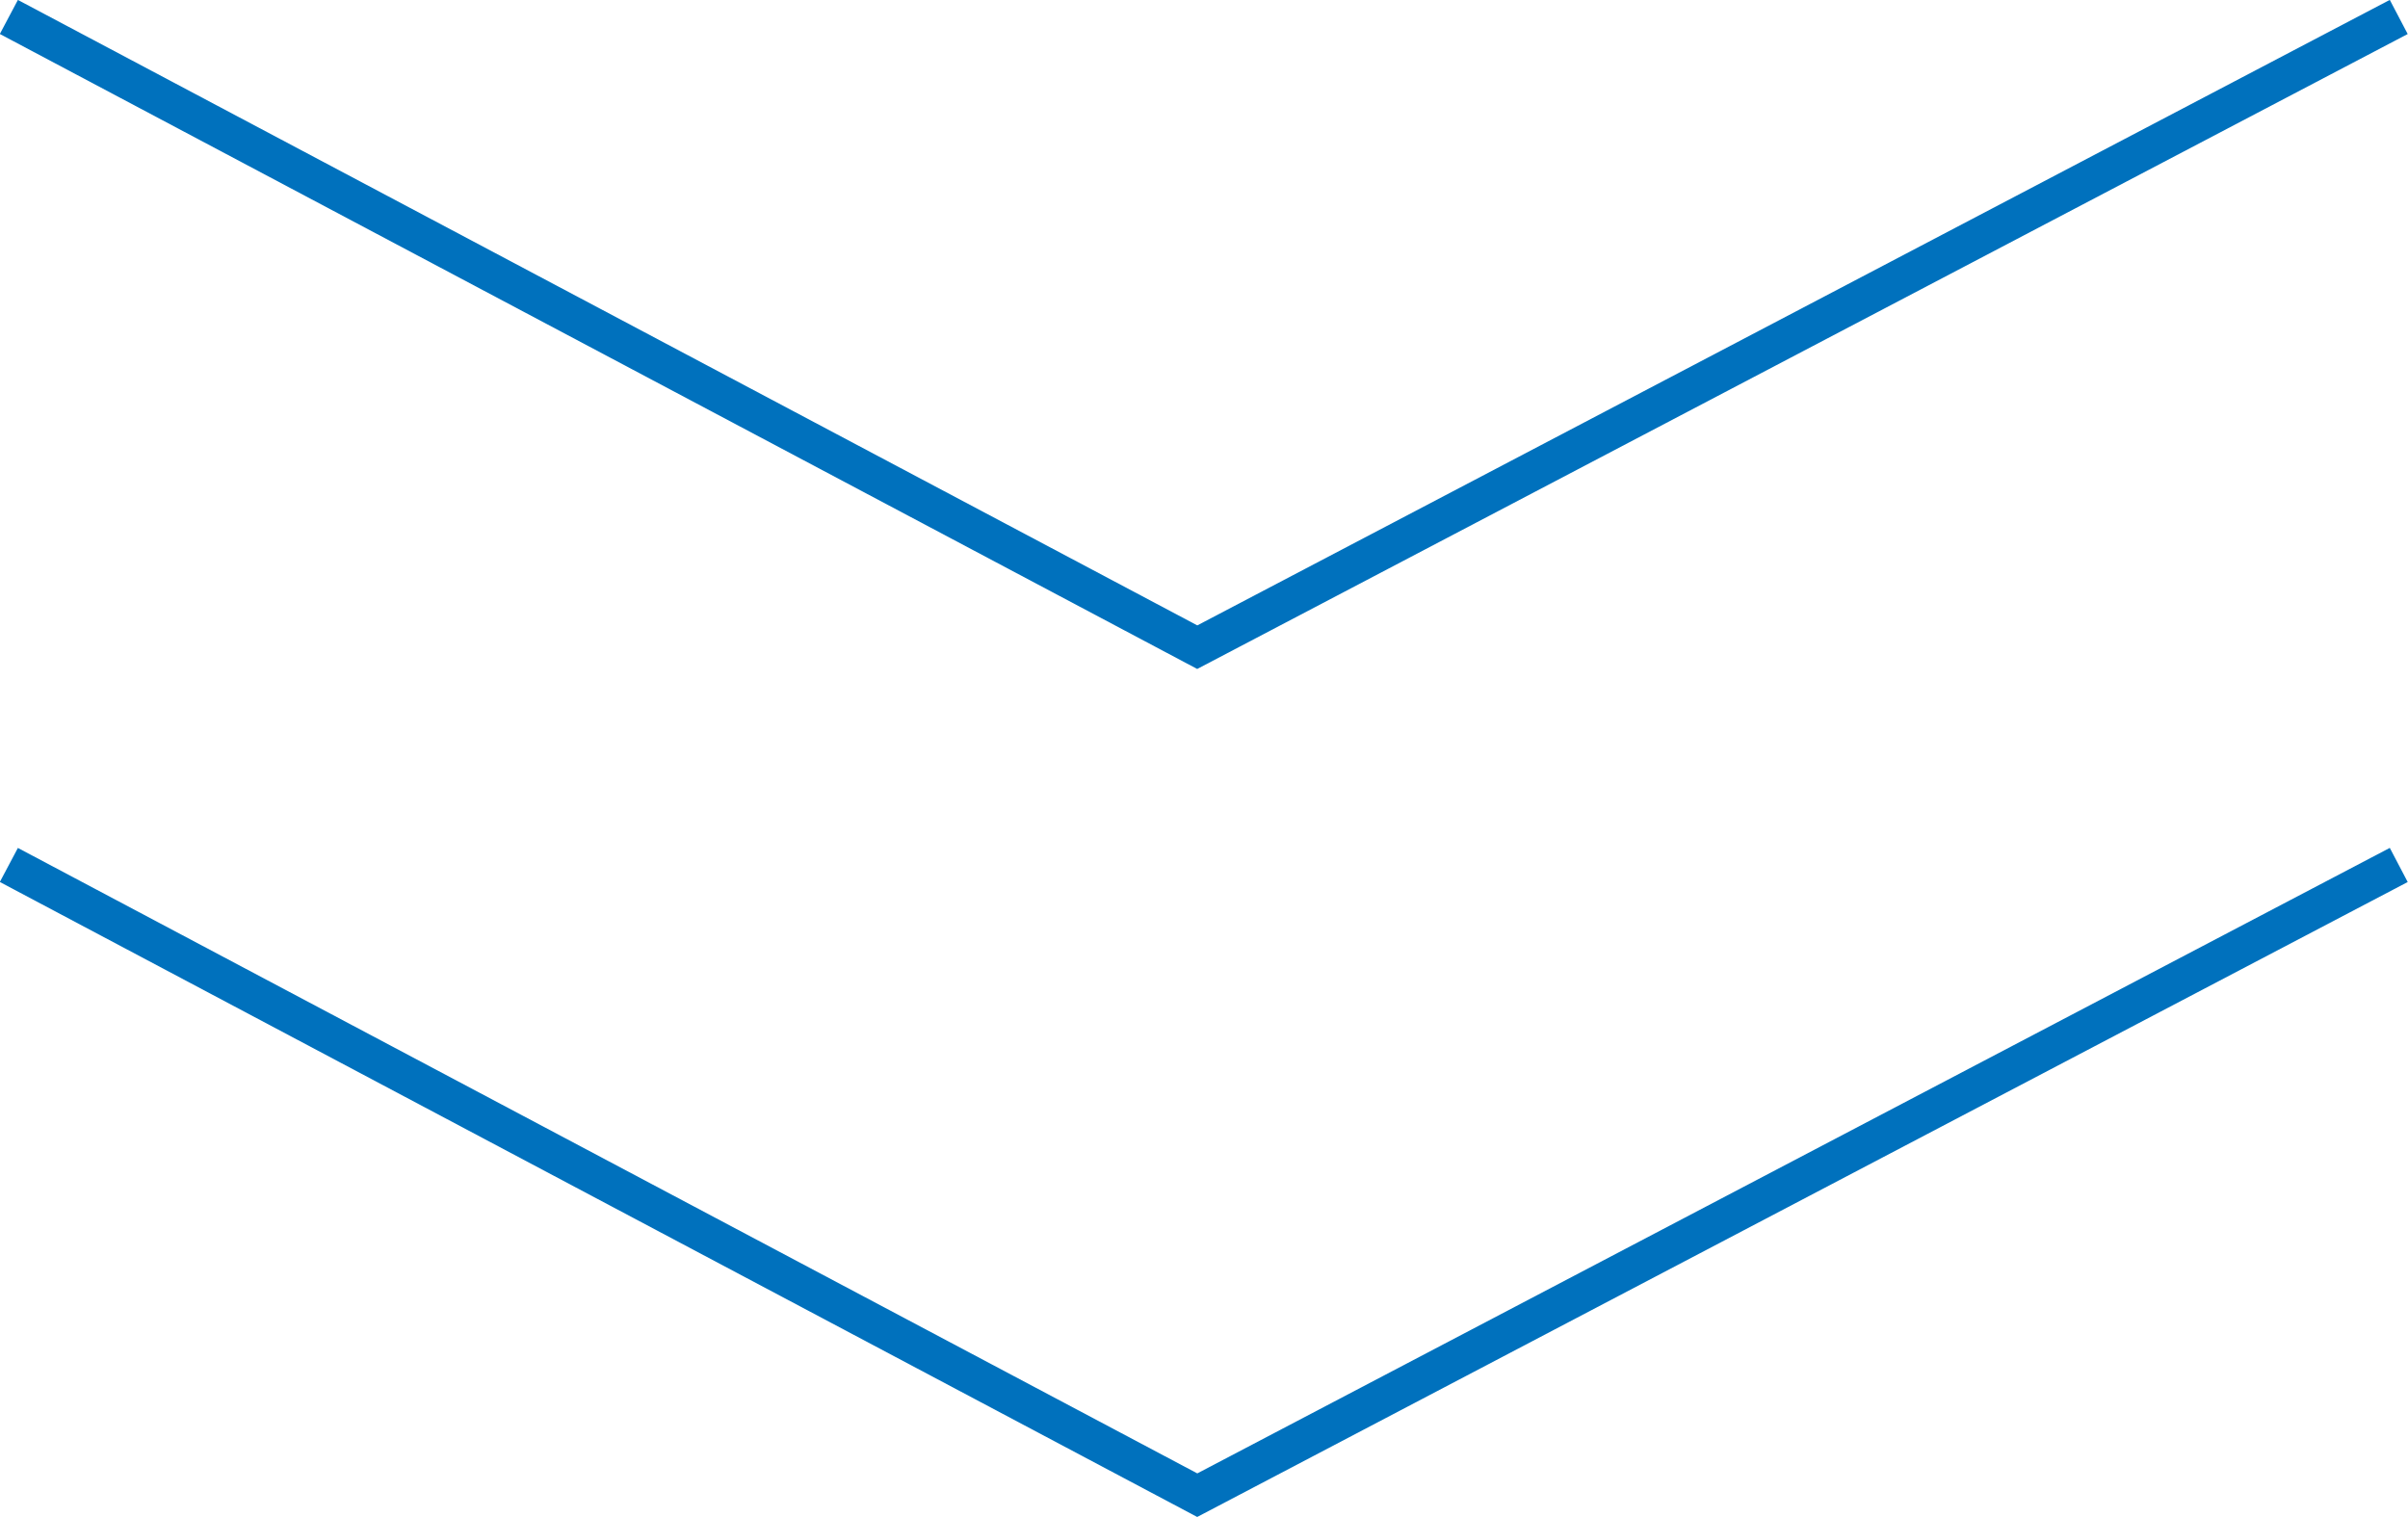
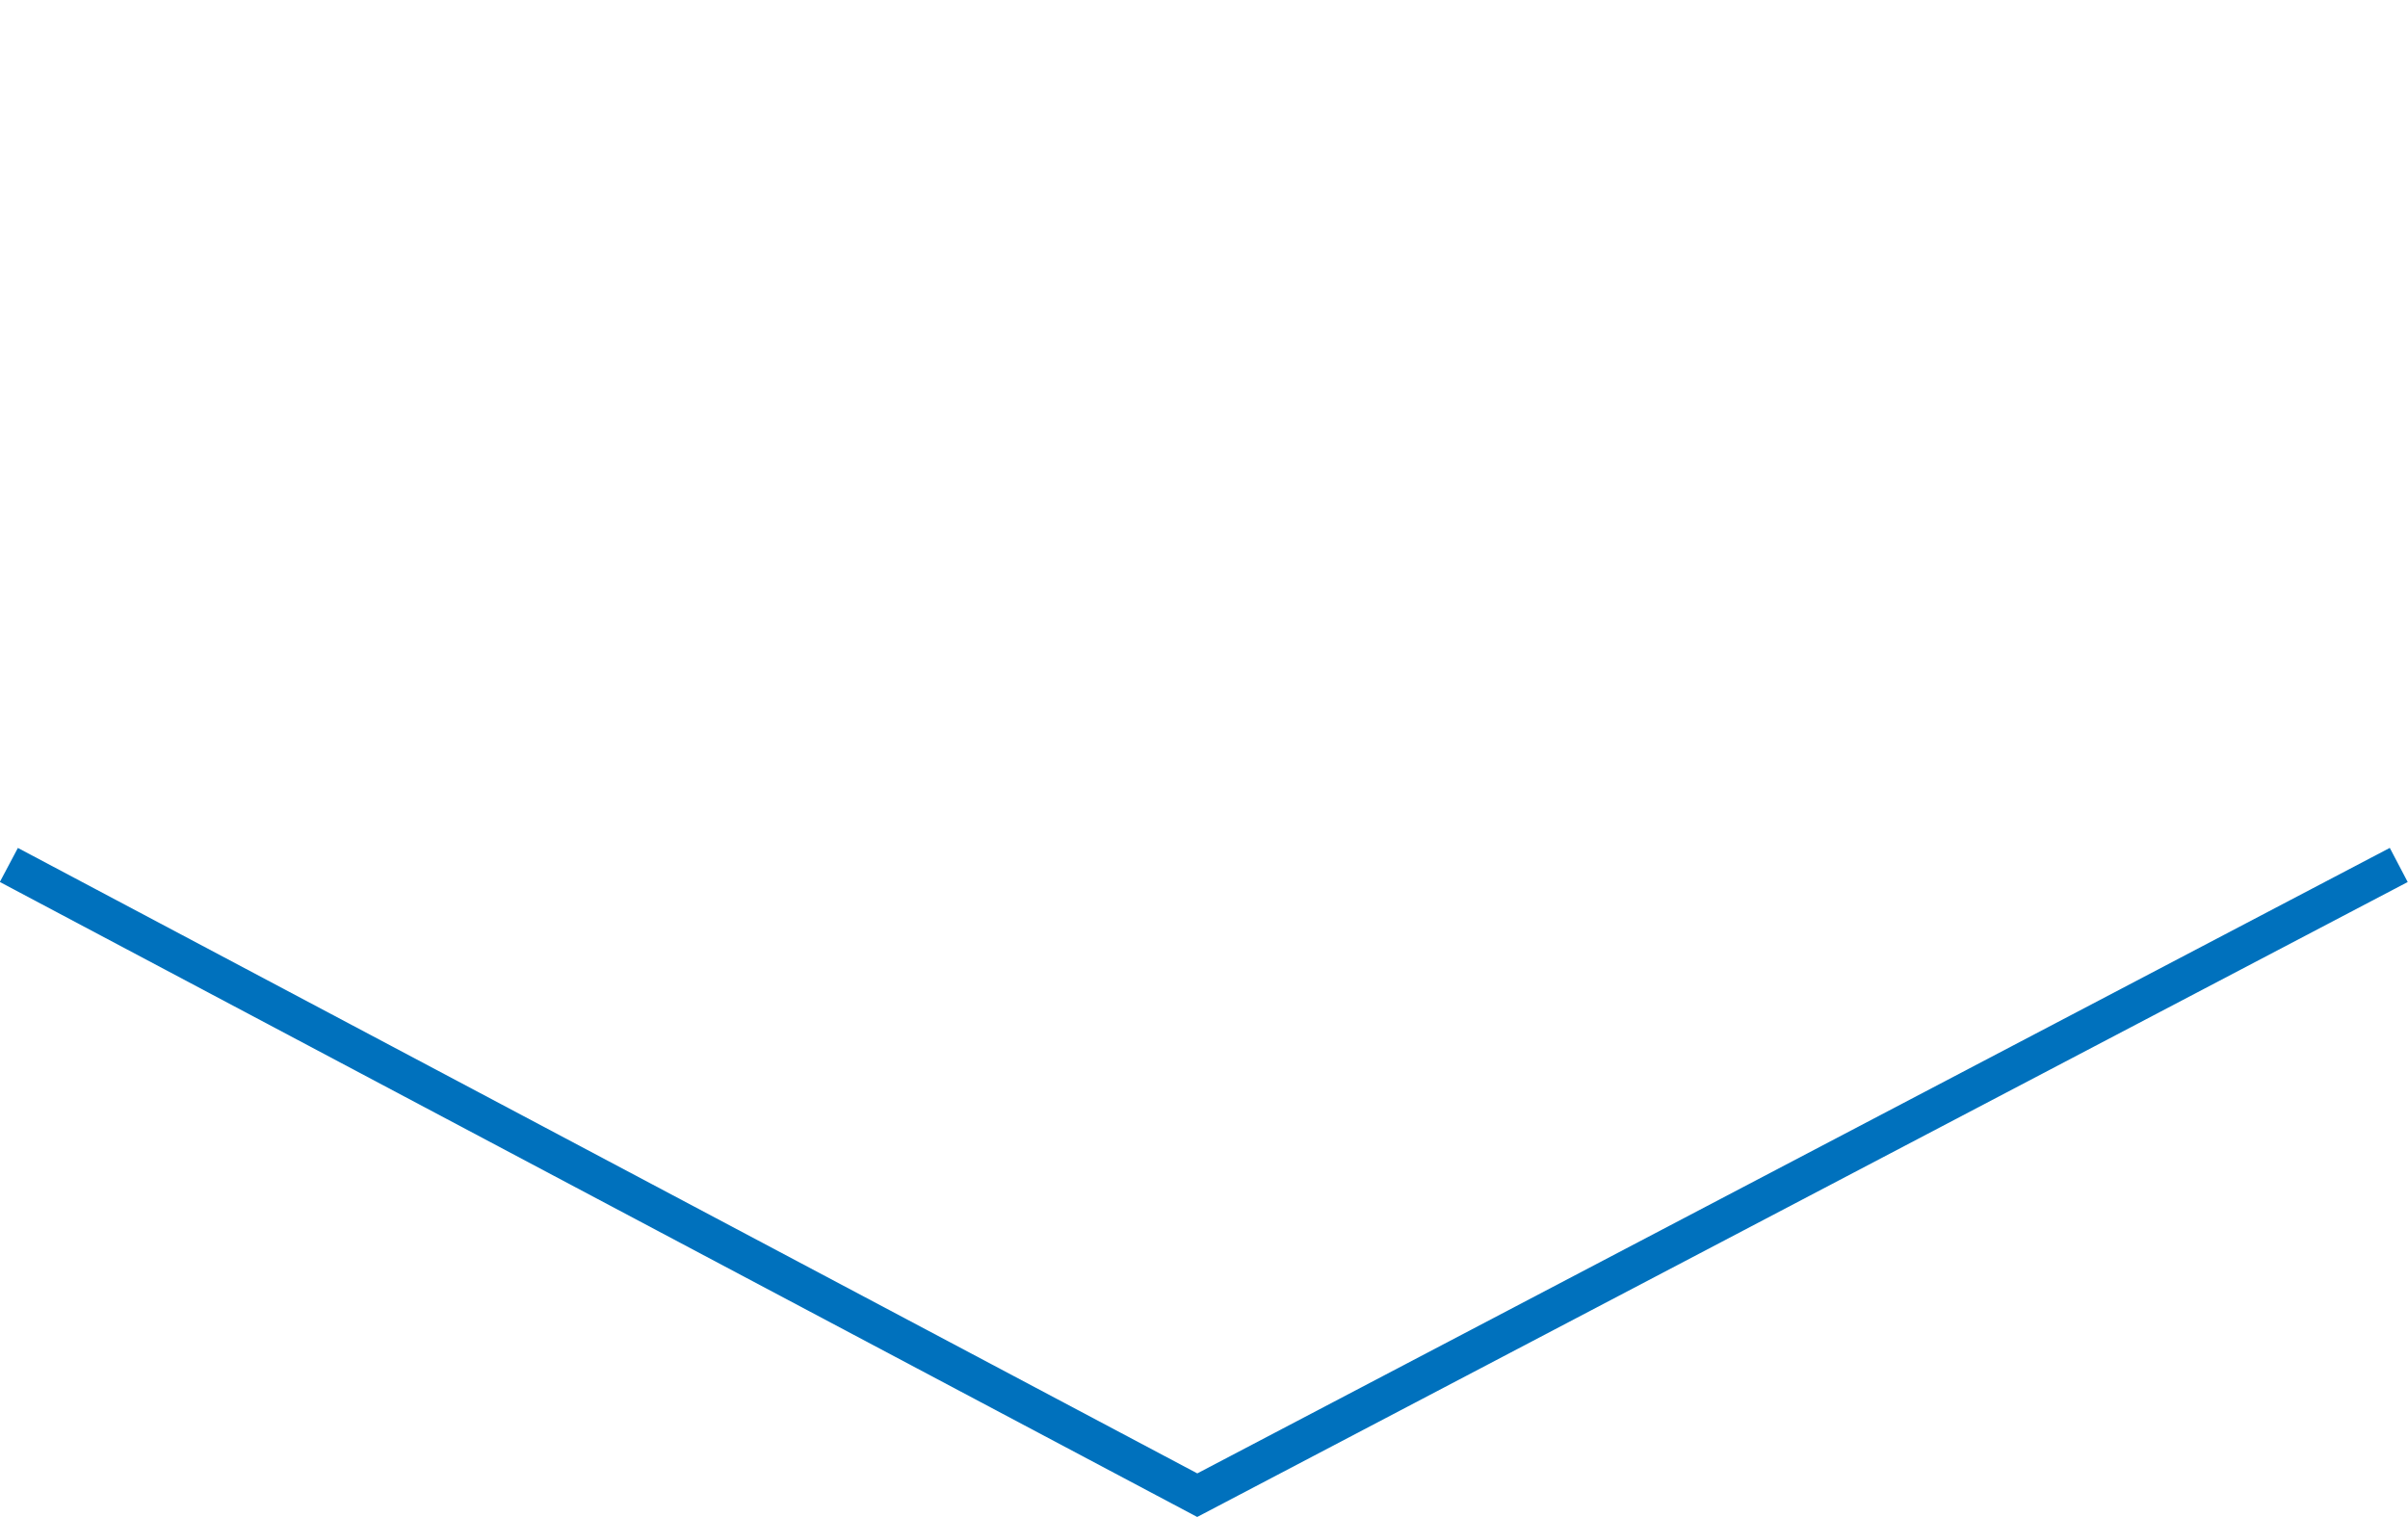
<svg xmlns="http://www.w3.org/2000/svg" id="_レイヤー_2" data-name="レイヤー 2" viewBox="0 0 62.47 39.36">
  <defs>
    <style>
      .cls-1 {
        fill: none;
        stroke: #0071bd;
        stroke-miterlimit: 10;
      }
    </style>
  </defs>
  <g id="PCレイアウト">
    <g>
      <polyline class="cls-1" points="62.23 22.44 31.06 38.79 .23 22.44" />
-       <polyline class="cls-1" points="62.23 .44 31.06 16.79 .23 .44" />
    </g>
  </g>
</svg>